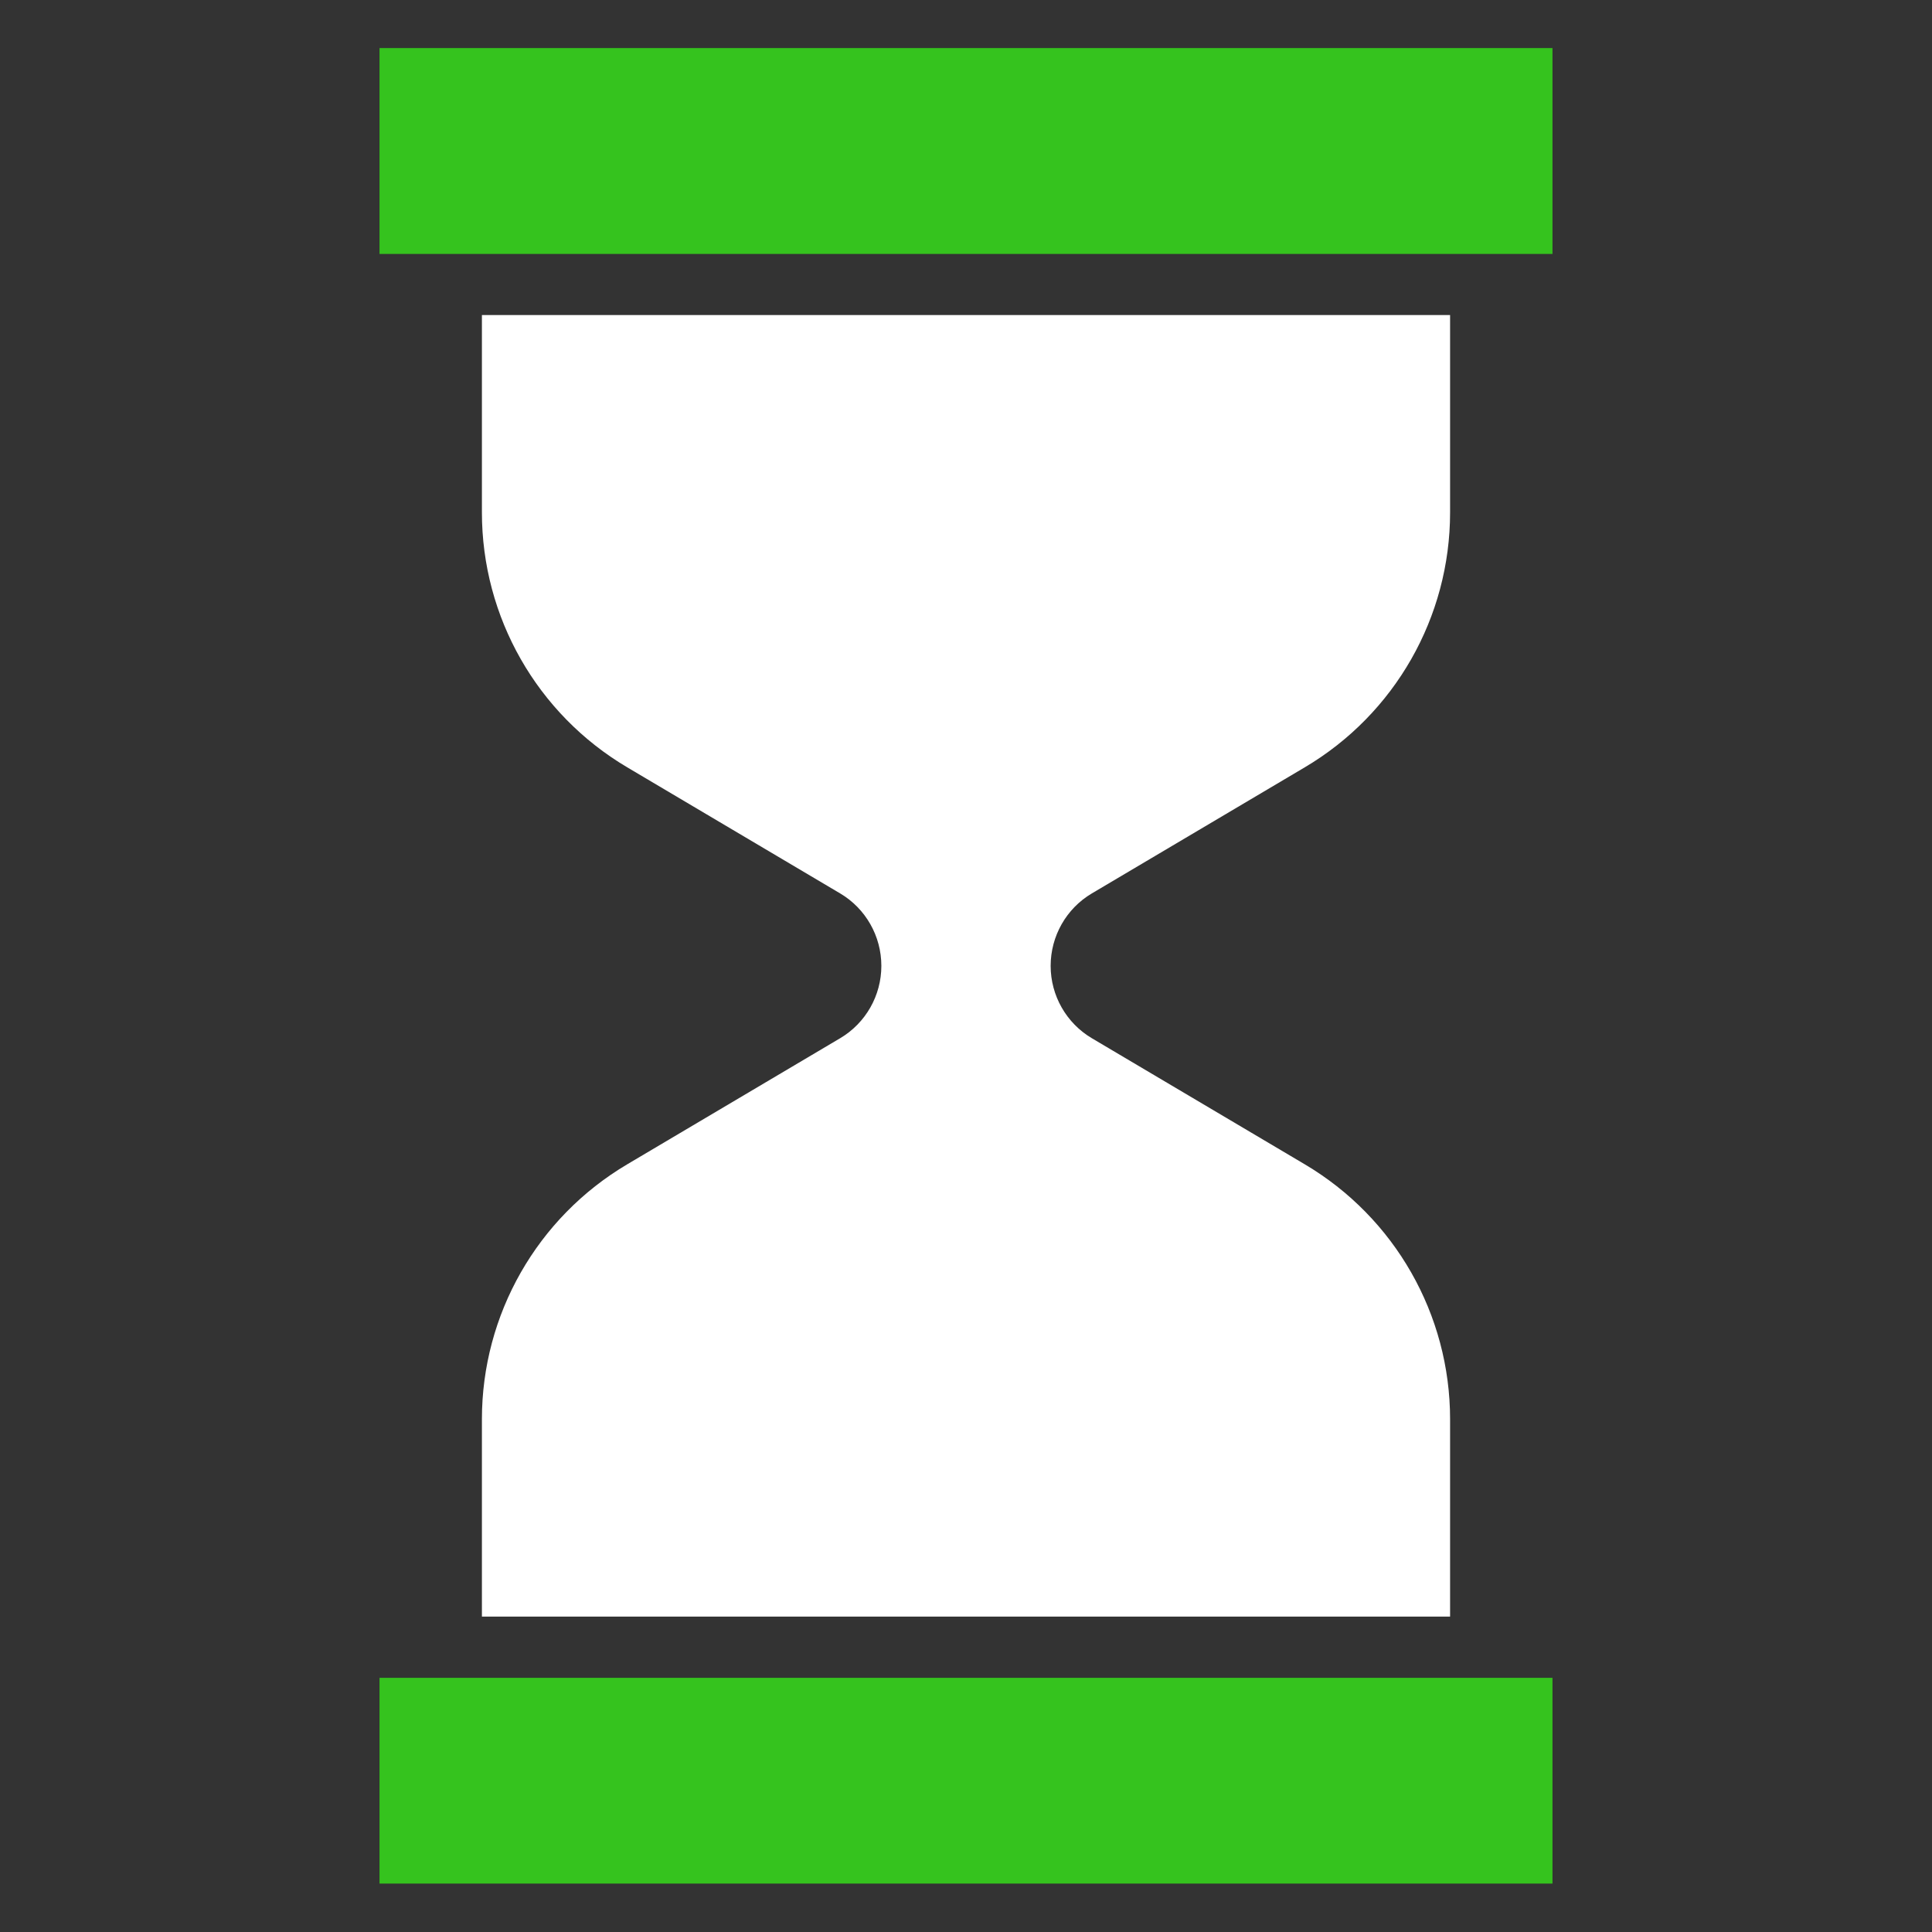
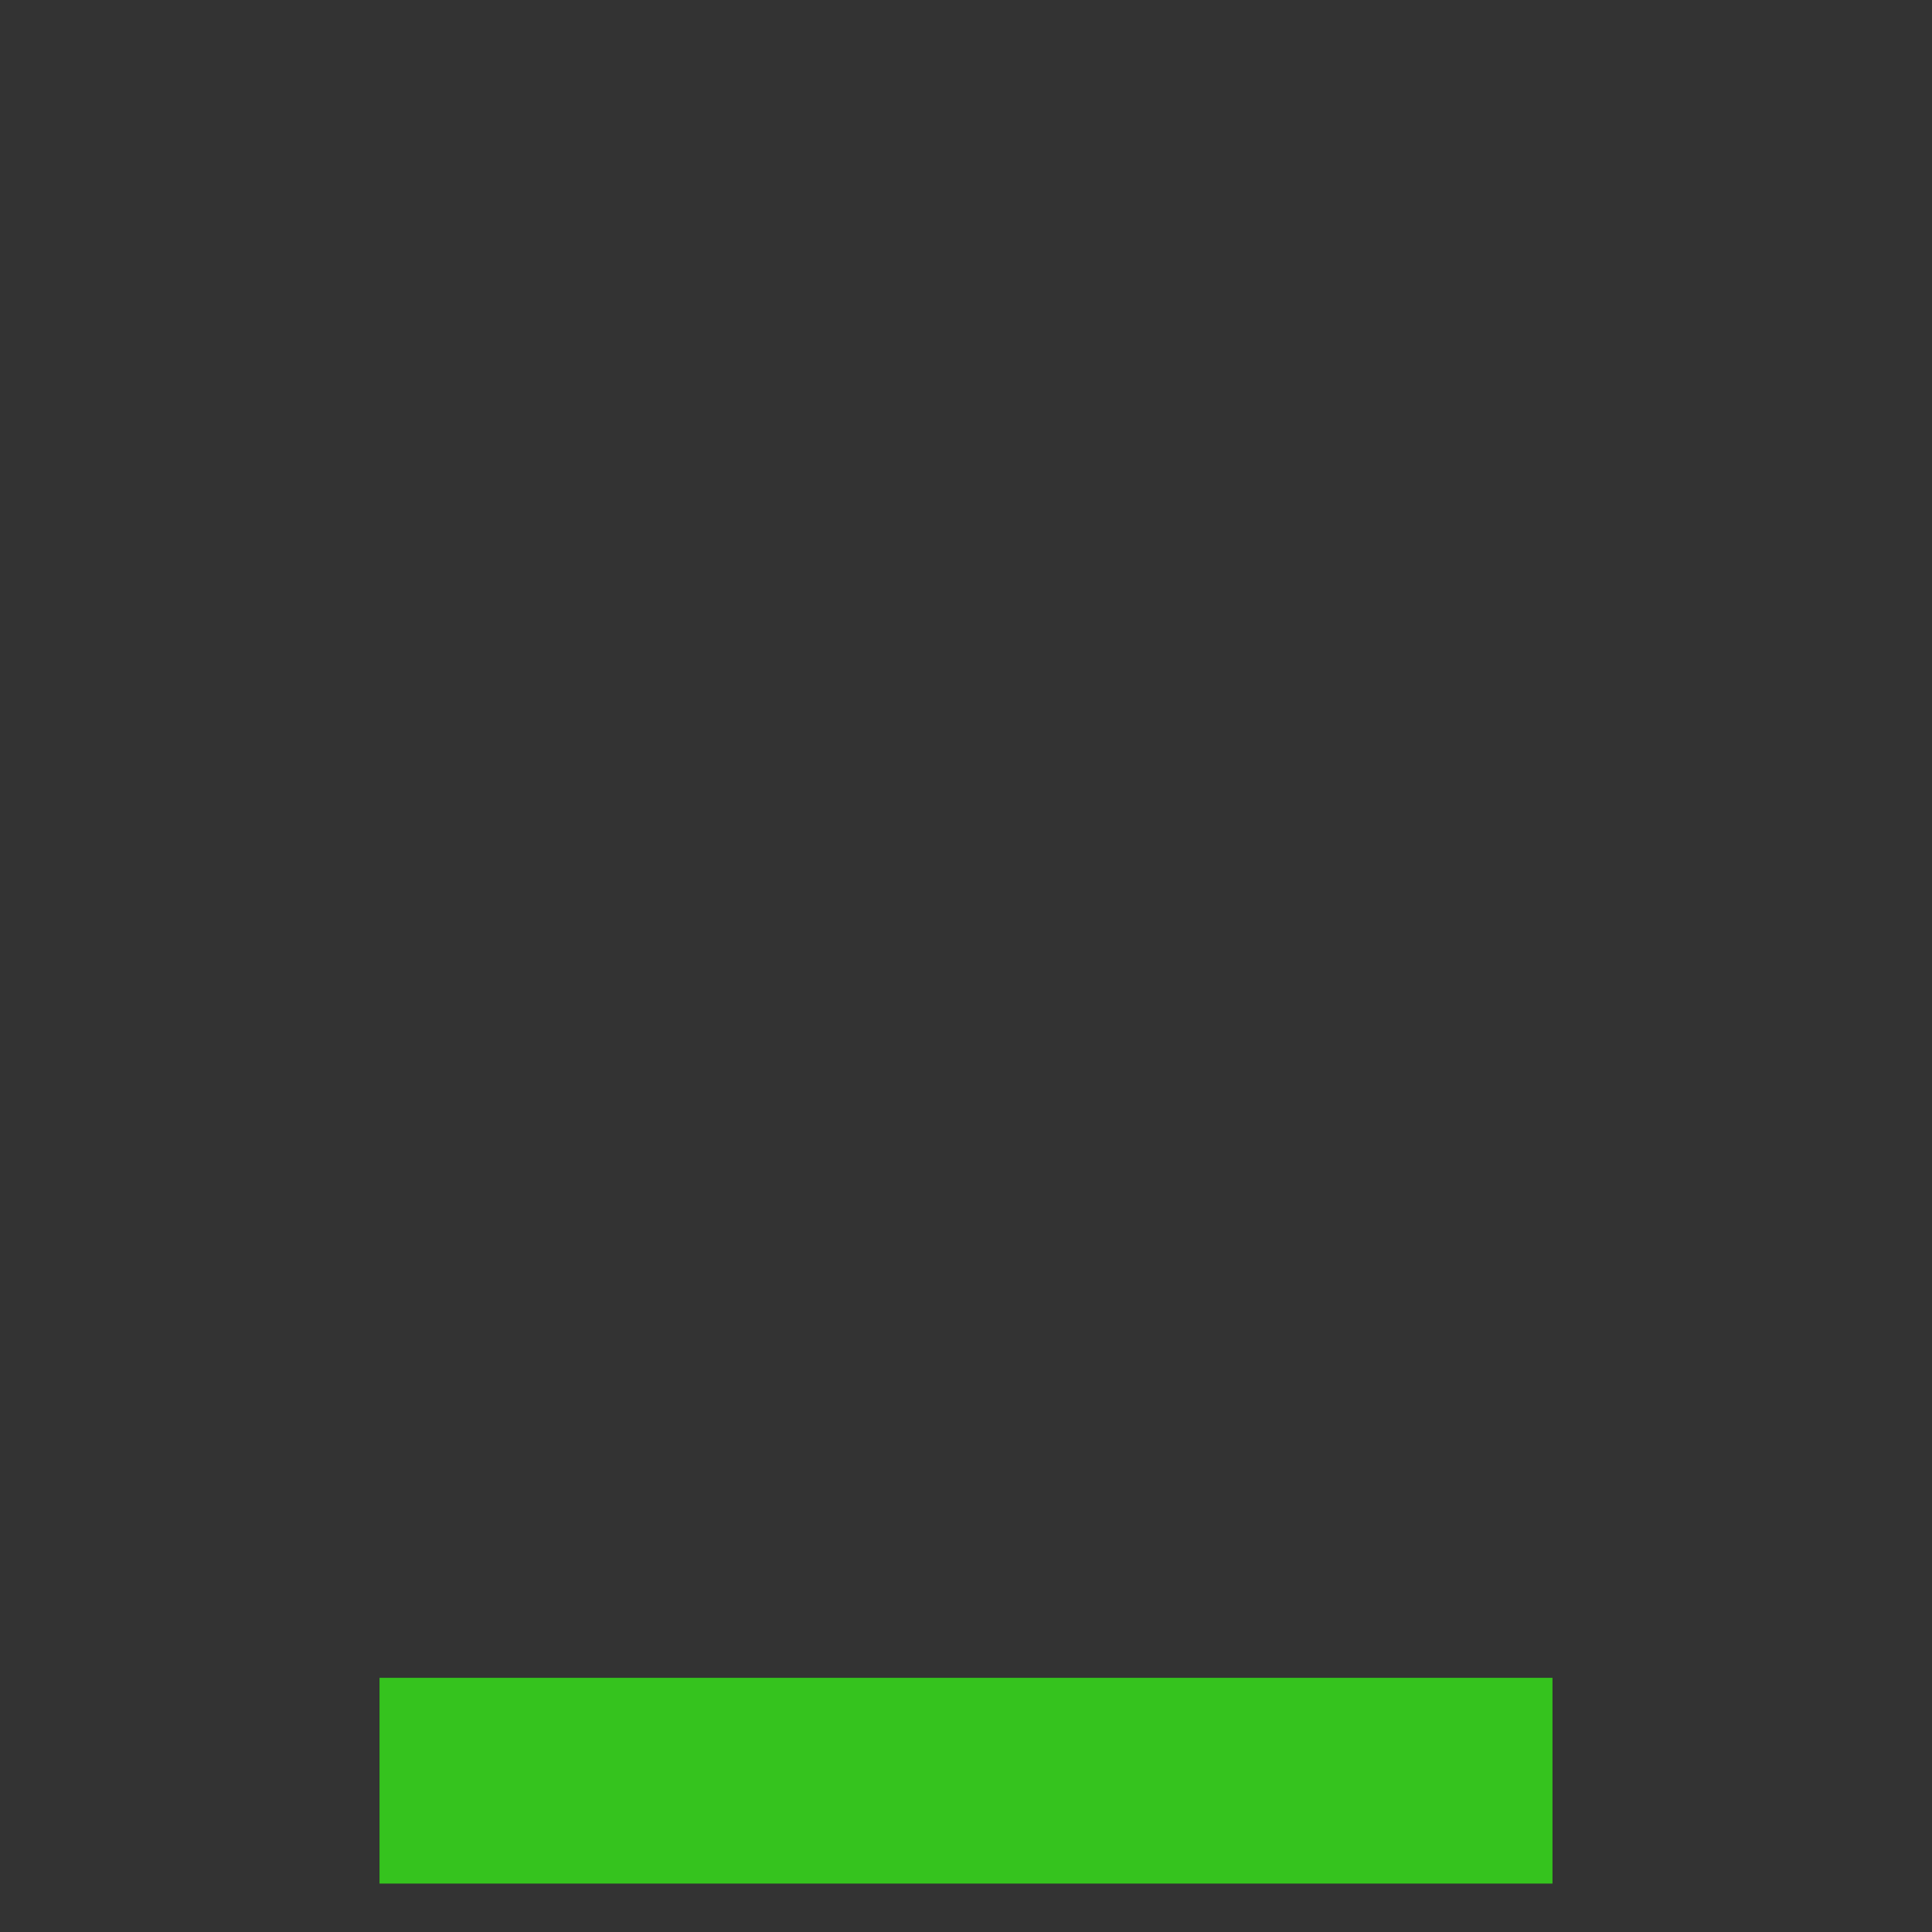
<svg xmlns="http://www.w3.org/2000/svg" width="16" height="16" viewBox="0 0 16 16" fill="none">
  <rect x="0" y="0" width="16" height="16" fill="#333333" stroke="none" />
-   <path d="M3.143 0.398H12.857V2.103H3.143V0.398Z" fill="#35C31E" />
  <path d="M3.143 13.895H12.857V15.599H3.143V13.895Z" fill="#35C31E" />
-   <path d="M8.701 7.999C8.701 8.245 8.831 8.473 9.042 8.598L10.805 9.642C11.552 10.084 12.009 10.887 12.009 11.753V13.388H3.991V11.753C3.991 10.887 4.448 10.084 5.195 9.642L6.958 8.598C7.169 8.473 7.299 8.245 7.299 7.999C7.299 7.752 7.169 7.524 6.958 7.399L5.195 6.355C4.448 5.913 3.991 5.111 3.991 4.244V2.609H12.009V4.244C12.009 5.111 11.552 5.913 10.805 6.355L9.042 7.399C8.831 7.524 8.701 7.752 8.701 7.999Z" fill="white" />
</svg>